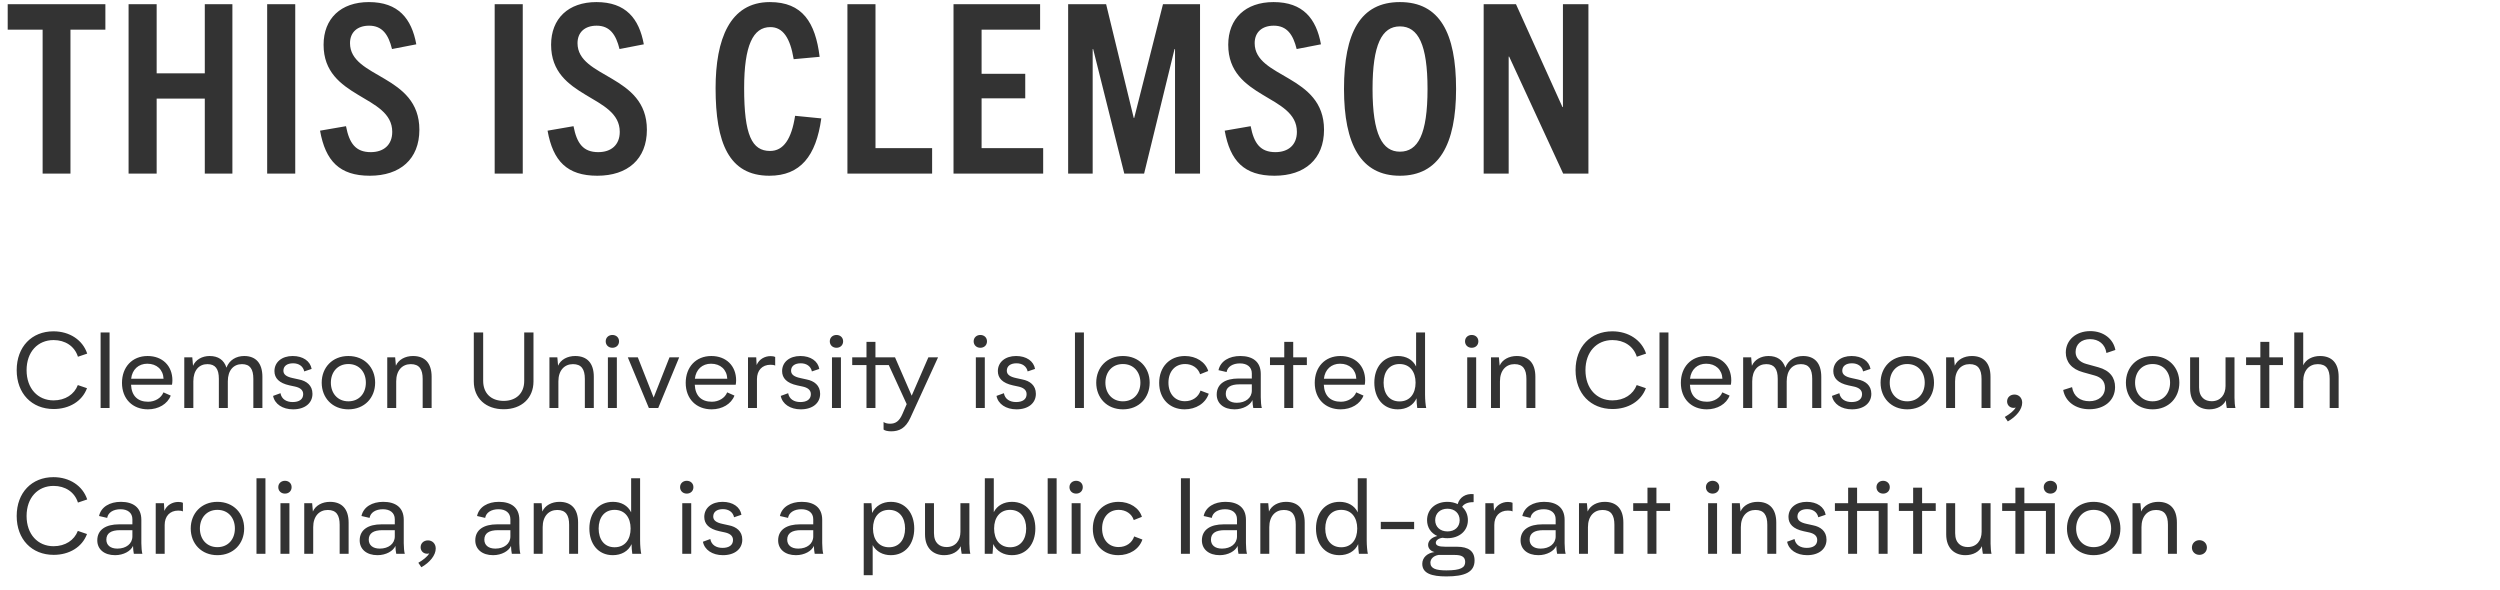
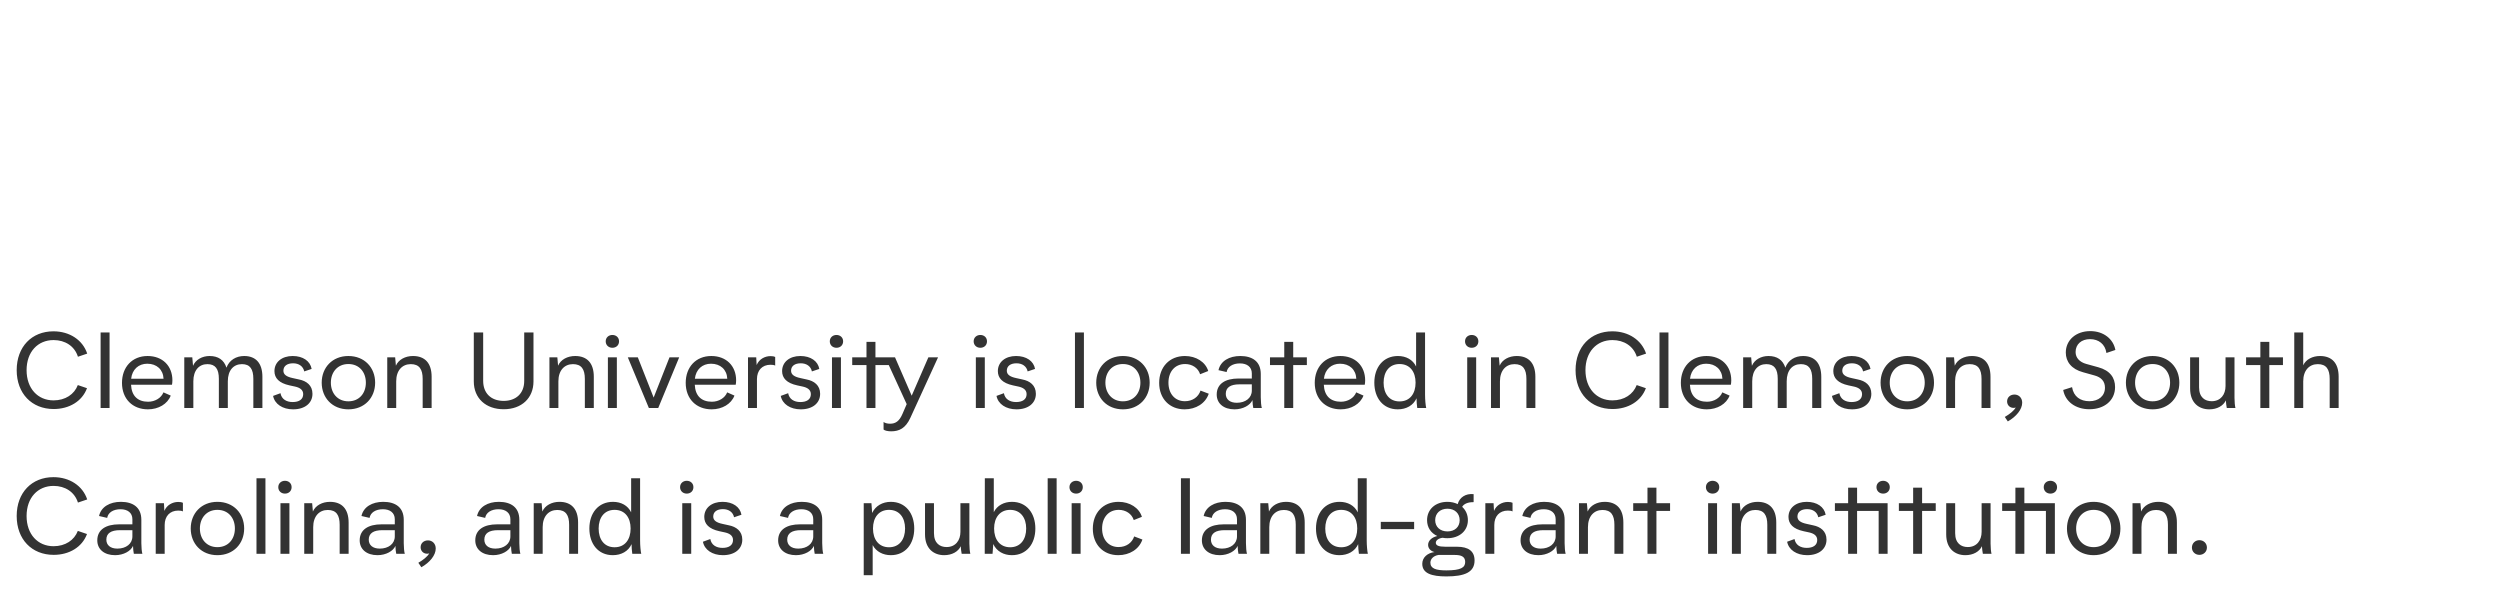
<svg xmlns="http://www.w3.org/2000/svg" width="360" height="85" viewBox="0 0 360 85" fill="none">
-   <path d="M10.147 25H6.138V4.275H1.109V0.606H15.175V4.275H10.147V25ZM33.465 25H29.49V14.196H22.559V25H18.516V0.606H22.559V10.561H29.49V0.606H33.465V25ZM42.515 25H38.472V0.606H42.515V25ZM59.948 6.382L56.449 7.061C55.939 4.989 55.056 3.698 53.153 3.698C51.455 3.698 50.401 4.649 50.401 6.212C50.401 11.308 60.39 10.697 60.39 18.681C60.39 22.927 57.604 25.306 53.255 25.306C48.907 25.306 46.868 23.199 46.087 18.817L49.824 18.171C50.3 20.651 51.217 21.908 53.391 21.908C55.226 21.908 56.483 20.889 56.483 18.986C56.483 13.618 46.596 14.264 46.596 6.45C46.596 2.678 49.076 0.3 53.119 0.3C57.366 0.3 59.269 2.678 59.948 6.382ZM75.277 25H71.234V0.606H75.277V25ZM92.71 6.382L89.211 7.061C88.701 4.989 87.818 3.698 85.915 3.698C84.217 3.698 83.163 4.649 83.163 6.212C83.163 11.308 93.152 10.697 93.152 18.681C93.152 22.927 90.366 25.306 86.017 25.306C81.668 25.306 79.63 23.199 78.849 18.817L82.586 18.171C83.061 20.651 83.979 21.908 86.153 21.908C87.988 21.908 89.245 20.889 89.245 18.986C89.245 13.618 79.358 14.264 79.358 6.45C79.358 2.678 81.838 0.3 85.881 0.3C90.128 0.3 92.031 2.678 92.71 6.382ZM114.494 16.676L118.266 17.05C117.518 22.486 115.242 25.306 110.791 25.306C104.947 25.306 103.045 20.549 103.045 12.701C103.045 5.668 105.083 0.3 110.859 0.3C115.548 0.3 117.416 3.222 118.028 8.182L114.291 8.522C113.781 5.43 112.728 3.902 110.927 3.902C108.447 3.902 107.156 6.518 107.156 12.701C107.156 19.462 108.277 21.738 110.893 21.738C112.83 21.738 113.985 20.006 114.494 16.676ZM134.225 25H122.028V0.606H126.071V21.331H134.225V25ZM150.217 25H137.306V0.606H149.775V4.275H141.349V10.629H147.635V14.162H141.349V21.331H150.217V25ZM172.804 25H169.203V7.061H169.135L164.752 25H161.898L157.413 7.061H157.345V25H153.812V0.606H159.282L163.257 16.982H163.325L167.47 0.606H172.804V25ZM190.219 6.382L186.719 7.061C186.21 4.989 185.326 3.698 183.424 3.698C181.725 3.698 180.672 4.649 180.672 6.212C180.672 11.308 190.66 10.697 190.66 18.681C190.66 22.927 187.874 25.306 183.526 25.306C179.177 25.306 177.138 23.199 176.357 18.817L180.094 18.171C180.57 20.651 181.487 21.908 183.661 21.908C185.496 21.908 186.753 20.889 186.753 18.986C186.753 13.618 176.866 14.264 176.866 6.45C176.866 2.678 179.347 0.3 183.39 0.3C187.636 0.3 189.539 2.678 190.219 6.382ZM201.589 25.306C195.983 25.306 193.536 20.821 193.536 12.803C193.536 4.717 195.881 0.3 201.589 0.3C207.296 0.3 209.675 4.717 209.675 12.803C209.675 20.821 207.194 25.306 201.589 25.306ZM201.589 21.84C204.171 21.84 205.564 19.394 205.564 12.803C205.564 6.45 204.239 3.8 201.589 3.8C198.972 3.8 197.647 6.45 197.647 12.803C197.647 19.394 199.074 21.84 201.589 21.84ZM228.733 25H225.097L217.317 8.148H217.249V25H213.648V0.606H218.302L224.995 15.419H225.063V0.606H228.733V25Z" fill="#333333" />
  <path d="M2.403 53.305C2.403 49.93 4.578 47.71 7.698 47.71C10.038 47.71 11.913 48.97 12.558 50.92L11.223 51.37C10.743 49.84 9.378 48.97 7.713 48.97C5.433 48.97 3.828 50.68 3.828 53.305C3.828 55.93 5.433 57.655 7.713 57.655C9.408 57.655 10.698 56.785 11.208 55.45L12.528 55.9C11.823 57.805 9.948 58.9 7.728 58.9C4.578 58.9 2.403 56.665 2.403 53.305ZM15.778 58.75H14.488V47.875H15.778V58.75ZM17.566 55.135C17.566 52.87 19.021 51.265 21.256 51.265C23.386 51.265 24.826 52.675 24.826 54.775C24.826 55.03 24.796 55.255 24.766 55.405H18.871C18.946 57.025 19.846 57.85 21.331 57.85C22.321 57.85 23.221 57.31 23.536 56.5L24.586 56.965C24.121 58.18 22.816 58.945 21.301 58.945C19.096 58.945 17.566 57.445 17.566 55.135ZM18.886 54.535H23.551C23.491 53.215 22.561 52.375 21.211 52.375C19.951 52.375 19.036 53.2 18.886 54.535ZM26.536 58.75V51.46H27.691L27.796 52.675C28.171 51.79 29.116 51.265 30.181 51.265C31.411 51.265 32.251 51.82 32.611 52.945C33.016 51.85 34.006 51.265 35.161 51.265C36.811 51.265 37.786 52.27 37.786 54.265V58.75H36.481V54.55C36.481 53.17 36.016 52.435 34.846 52.435C33.646 52.435 32.806 53.305 32.806 54.91V58.75H31.516V54.55C31.516 53.14 31.021 52.435 29.866 52.435C28.681 52.435 27.841 53.305 27.841 54.91V58.75H26.536ZM39.325 57.01L40.39 56.62C40.54 57.475 41.245 57.895 42.145 57.895C43.06 57.895 43.66 57.52 43.66 56.755C43.66 56.095 43.105 55.795 42.46 55.66L41.695 55.495C40.18 55.165 39.52 54.445 39.52 53.44C39.52 52.135 40.6 51.265 42.145 51.265C43.63 51.265 44.68 52 44.875 53.125L43.81 53.485C43.66 52.75 43.045 52.315 42.205 52.315C41.35 52.315 40.81 52.705 40.81 53.38C40.81 53.92 41.23 54.25 42.16 54.445L43.045 54.64C44.125 54.85 44.995 55.48 44.995 56.71C44.995 58.045 43.915 58.945 42.205 58.945C40.69 58.945 39.55 58.18 39.325 57.01ZM46.325 55.105C46.325 52.93 47.855 51.265 50.165 51.265C52.49 51.265 54.02 52.93 54.02 55.105C54.02 57.28 52.49 58.945 50.165 58.945C47.855 58.945 46.325 57.28 46.325 55.105ZM47.645 55.105C47.645 56.635 48.62 57.79 50.165 57.79C51.725 57.79 52.685 56.635 52.685 55.105C52.685 53.575 51.725 52.42 50.165 52.42C48.62 52.42 47.645 53.575 47.645 55.105ZM55.764 58.75V51.46H56.904L57.009 52.66C57.384 51.775 58.374 51.265 59.469 51.265C61.179 51.265 62.154 52.285 62.154 54.25V58.75H60.864V54.565C60.864 53.185 60.384 52.435 59.154 52.435C57.924 52.435 57.054 53.335 57.054 54.91V58.75H55.764ZM68.227 54.925V47.875H69.577V54.85C69.577 56.575 70.657 57.73 72.547 57.73C74.302 57.715 75.487 56.665 75.487 54.85V47.875H76.822V54.925C76.822 57.325 75.112 58.93 72.547 58.93C69.952 58.945 68.227 57.34 68.227 54.925ZM79.118 58.75V51.46H80.258L80.363 52.66C80.738 51.775 81.728 51.265 82.823 51.265C84.533 51.265 85.508 52.285 85.508 54.25V58.75H84.218V54.565C84.218 53.185 83.738 52.435 82.508 52.435C81.278 52.435 80.408 53.335 80.408 54.91V58.75H79.118ZM88.182 50.08C87.642 50.08 87.222 49.705 87.222 49.15C87.222 48.61 87.642 48.235 88.182 48.235C88.737 48.235 89.142 48.61 89.142 49.15C89.142 49.705 88.737 50.08 88.182 50.08ZM87.537 58.75V51.46H88.827V58.75H87.537ZM93.436 58.75L90.406 51.46H91.846L94.126 57.25L96.406 51.46H97.801L94.786 58.75H93.436ZM98.742 55.135C98.742 52.87 100.197 51.265 102.432 51.265C104.562 51.265 106.002 52.675 106.002 54.775C106.002 55.03 105.972 55.255 105.942 55.405H100.047C100.122 57.025 101.022 57.85 102.507 57.85C103.497 57.85 104.397 57.31 104.712 56.5L105.762 56.965C105.297 58.18 103.992 58.945 102.477 58.945C100.272 58.945 98.742 57.445 98.742 55.135ZM100.062 54.535H104.727C104.667 53.215 103.737 52.375 102.387 52.375C101.127 52.375 100.212 53.2 100.062 54.535ZM109.002 58.75H107.712V51.46H108.897L108.957 52.57C109.302 51.715 110.142 51.28 110.952 51.28C111.282 51.28 111.477 51.325 111.627 51.4V52.645C111.462 52.555 111.222 52.525 110.952 52.525C109.737 52.525 109.002 53.35 109.002 54.595V58.75ZM112.429 57.01L113.494 56.62C113.644 57.475 114.349 57.895 115.249 57.895C116.164 57.895 116.764 57.52 116.764 56.755C116.764 56.095 116.209 55.795 115.564 55.66L114.799 55.495C113.284 55.165 112.624 54.445 112.624 53.44C112.624 52.135 113.704 51.265 115.249 51.265C116.734 51.265 117.784 52 117.979 53.125L116.914 53.485C116.764 52.75 116.149 52.315 115.309 52.315C114.454 52.315 113.914 52.705 113.914 53.38C113.914 53.92 114.334 54.25 115.264 54.445L116.149 54.64C117.229 54.85 118.099 55.48 118.099 56.71C118.099 58.045 117.019 58.945 115.309 58.945C113.794 58.945 112.654 58.18 112.429 57.01ZM120.45 50.08C119.91 50.08 119.49 49.705 119.49 49.15C119.49 48.61 119.91 48.235 120.45 48.235C121.005 48.235 121.41 48.61 121.41 49.15C121.41 49.705 121.005 50.08 120.45 50.08ZM119.805 58.75V51.46H121.095V58.75H119.805ZM122.719 52.57V51.46H124.774V49.225H126.064V51.46H128.884L131.284 56.98L133.684 51.46H135.079L131.089 60.175C130.399 61.675 129.484 62.11 128.329 62.11C127.879 62.11 127.414 62.02 127.234 61.855V60.76C127.399 60.91 127.774 61.015 128.164 61.015C128.959 61.015 129.499 60.655 129.949 59.62L130.564 58.195L127.984 52.57H126.064V58.75H124.774V52.57H122.719ZM141.167 50.08C140.627 50.08 140.207 49.705 140.207 49.15C140.207 48.61 140.627 48.235 141.167 48.235C141.722 48.235 142.127 48.61 142.127 49.15C142.127 49.705 141.722 50.08 141.167 50.08ZM140.522 58.75V51.46H141.812V58.75H140.522ZM143.496 57.01L144.561 56.62C144.711 57.475 145.416 57.895 146.316 57.895C147.231 57.895 147.831 57.52 147.831 56.755C147.831 56.095 147.276 55.795 146.631 55.66L145.866 55.495C144.351 55.165 143.691 54.445 143.691 53.44C143.691 52.135 144.771 51.265 146.316 51.265C147.801 51.265 148.851 52 149.046 53.125L147.981 53.485C147.831 52.75 147.216 52.315 146.376 52.315C145.521 52.315 144.981 52.705 144.981 53.38C144.981 53.92 145.401 54.25 146.331 54.445L147.216 54.64C148.296 54.85 149.166 55.48 149.166 56.71C149.166 58.045 148.086 58.945 146.376 58.945C144.861 58.945 143.721 58.18 143.496 57.01ZM156.084 58.75H154.794V47.875H156.084V58.75ZM157.857 55.105C157.857 52.93 159.387 51.265 161.697 51.265C164.022 51.265 165.552 52.93 165.552 55.105C165.552 57.28 164.022 58.945 161.697 58.945C159.387 58.945 157.857 57.28 157.857 55.105ZM159.177 55.105C159.177 56.635 160.152 57.79 161.697 57.79C163.257 57.79 164.217 56.635 164.217 55.105C164.217 53.575 163.257 52.42 161.697 52.42C160.152 52.42 159.177 53.575 159.177 55.105ZM166.921 55.135C166.921 52.855 168.406 51.265 170.626 51.265C172.246 51.265 173.596 52.135 173.986 53.425L172.816 53.89C172.531 52.99 171.676 52.42 170.656 52.42C169.201 52.42 168.256 53.5 168.256 55.105C168.256 56.695 169.186 57.775 170.626 57.775C171.736 57.775 172.576 57.16 172.876 56.245L174.061 56.695C173.581 58.105 172.201 58.945 170.581 58.945C168.421 58.945 166.921 57.415 166.921 55.135ZM177.772 58.945C176.197 58.945 175.207 58.09 175.207 56.815C175.207 55.255 176.467 54.505 178.342 54.505H180.262V53.77C180.262 52.84 179.572 52.33 178.552 52.33C177.487 52.33 176.752 52.825 176.632 53.575L175.462 53.305C175.747 51.985 177.022 51.265 178.597 51.265C180.337 51.265 181.552 52.045 181.552 53.86V57.22C181.552 57.76 181.612 58.495 181.702 58.75H180.472C180.412 58.48 180.367 58.06 180.352 57.61C180.037 58.345 179.002 58.945 177.772 58.945ZM178.102 58C179.362 58 180.262 57.295 180.262 56.245V55.345H178.477C177.187 55.345 176.512 55.795 176.512 56.71C176.512 57.49 177.082 58 178.102 58ZM184.933 58.75V52.57H182.878V51.46H184.933V49.225H186.223V51.46H188.188V52.57H186.223V58.75H184.933ZM189.323 55.135C189.323 52.87 190.778 51.265 193.013 51.265C195.143 51.265 196.583 52.675 196.583 54.775C196.583 55.03 196.553 55.255 196.523 55.405H190.628C190.703 57.025 191.603 57.85 193.088 57.85C194.078 57.85 194.978 57.31 195.293 56.5L196.343 56.965C195.878 58.18 194.573 58.945 193.058 58.945C190.853 58.945 189.323 57.445 189.323 55.135ZM190.643 54.535H195.308C195.248 53.215 194.318 52.375 192.968 52.375C191.708 52.375 190.793 53.2 190.643 54.535ZM201.278 58.945C199.163 58.945 197.903 57.31 197.903 55.105C197.903 52.9 199.178 51.265 201.308 51.265C202.463 51.265 203.453 51.79 203.918 52.78V47.875H205.208V56.83C205.208 57.52 205.283 58.39 205.373 58.75H204.083C204.023 58.255 203.978 57.835 203.978 57.355C203.513 58.39 202.493 58.945 201.278 58.945ZM201.533 57.805C203.033 57.805 203.843 56.68 203.843 55.105C203.843 53.545 203.033 52.42 201.533 52.42C200.048 52.42 199.238 53.545 199.238 55.105C199.238 56.68 200.048 57.805 201.533 57.805ZM211.924 50.08C211.384 50.08 210.964 49.705 210.964 49.15C210.964 48.61 211.384 48.235 211.924 48.235C212.479 48.235 212.884 48.61 212.884 49.15C212.884 49.705 212.479 50.08 211.924 50.08ZM211.279 58.75V51.46H212.569V58.75H211.279ZM214.703 58.75V51.46H215.843L215.948 52.66C216.323 51.775 217.313 51.265 218.408 51.265C220.118 51.265 221.093 52.285 221.093 54.25V58.75H219.803V54.565C219.803 53.185 219.323 52.435 218.093 52.435C216.863 52.435 215.993 53.335 215.993 54.91V58.75H214.703ZM226.881 53.305C226.881 49.93 229.056 47.71 232.176 47.71C234.516 47.71 236.391 48.97 237.036 50.92L235.701 51.37C235.221 49.84 233.856 48.97 232.191 48.97C229.911 48.97 228.306 50.68 228.306 53.305C228.306 55.93 229.911 57.655 232.191 57.655C233.886 57.655 235.176 56.785 235.686 55.45L237.006 55.9C236.301 57.805 234.426 58.9 232.206 58.9C229.056 58.9 226.881 56.665 226.881 53.305ZM240.256 58.75H238.966V47.875H240.256V58.75ZM242.043 55.135C242.043 52.87 243.498 51.265 245.733 51.265C247.863 51.265 249.303 52.675 249.303 54.775C249.303 55.03 249.273 55.255 249.243 55.405H243.348C243.423 57.025 244.323 57.85 245.808 57.85C246.798 57.85 247.698 57.31 248.013 56.5L249.063 56.965C248.598 58.18 247.293 58.945 245.778 58.945C243.573 58.945 242.043 57.445 242.043 55.135ZM243.363 54.535H248.028C247.968 53.215 247.038 52.375 245.688 52.375C244.428 52.375 243.513 53.2 243.363 54.535ZM251.014 58.75V51.46H252.169L252.274 52.675C252.649 51.79 253.594 51.265 254.659 51.265C255.889 51.265 256.729 51.82 257.089 52.945C257.494 51.85 258.484 51.265 259.639 51.265C261.289 51.265 262.264 52.27 262.264 54.265V58.75H260.959V54.55C260.959 53.17 260.494 52.435 259.324 52.435C258.124 52.435 257.284 53.305 257.284 54.91V58.75H255.994V54.55C255.994 53.14 255.499 52.435 254.344 52.435C253.159 52.435 252.319 53.305 252.319 54.91V58.75H251.014ZM263.802 57.01L264.867 56.62C265.017 57.475 265.722 57.895 266.622 57.895C267.537 57.895 268.137 57.52 268.137 56.755C268.137 56.095 267.582 55.795 266.937 55.66L266.172 55.495C264.657 55.165 263.997 54.445 263.997 53.44C263.997 52.135 265.077 51.265 266.622 51.265C268.107 51.265 269.157 52 269.352 53.125L268.287 53.485C268.137 52.75 267.522 52.315 266.682 52.315C265.827 52.315 265.287 52.705 265.287 53.38C265.287 53.92 265.707 54.25 266.637 54.445L267.522 54.64C268.602 54.85 269.472 55.48 269.472 56.71C269.472 58.045 268.392 58.945 266.682 58.945C265.167 58.945 264.027 58.18 263.802 57.01ZM270.802 55.105C270.802 52.93 272.332 51.265 274.642 51.265C276.967 51.265 278.497 52.93 278.497 55.105C278.497 57.28 276.967 58.945 274.642 58.945C272.332 58.945 270.802 57.28 270.802 55.105ZM272.122 55.105C272.122 56.635 273.097 57.79 274.642 57.79C276.202 57.79 277.162 56.635 277.162 55.105C277.162 53.575 276.202 52.42 274.642 52.42C273.097 52.42 272.122 53.575 272.122 55.105ZM280.241 58.75V51.46H281.381L281.486 52.66C281.861 51.775 282.851 51.265 283.946 51.265C285.656 51.265 286.631 52.285 286.631 54.25V58.75H285.341V54.565C285.341 53.185 284.861 52.435 283.631 52.435C282.401 52.435 281.531 53.335 281.531 54.91V58.75H280.241ZM288.691 60.04C289.366 59.65 290.011 59.155 290.266 58.675C290.176 58.72 290.086 58.735 289.951 58.735C289.441 58.735 289.021 58.36 289.021 57.805C289.021 57.22 289.471 56.815 290.086 56.815C290.686 56.815 291.196 57.265 291.196 57.985C291.196 58.96 290.341 59.995 289.126 60.685L288.691 60.04ZM297.475 50.77C297.475 48.955 298.96 47.68 301 47.68C302.935 47.68 304.33 48.835 304.615 50.395L303.325 50.83C303.145 49.555 302.2 48.835 300.97 48.835C299.74 48.835 298.885 49.555 298.885 50.695C298.885 51.535 299.485 52.15 300.415 52.405L302.155 52.885C303.85 53.35 304.57 54.4 304.57 55.735C304.57 57.685 303.01 58.93 300.88 58.93C298.855 58.93 297.4 57.82 297.1 56.155L298.375 55.75C298.6 57.115 299.575 57.775 300.865 57.775C302.185 57.775 303.115 57.025 303.115 55.825C303.115 54.895 302.56 54.325 301.63 54.07L299.965 53.605C298.285 53.155 297.475 52.075 297.475 50.77ZM306.131 55.105C306.131 52.93 307.661 51.265 309.971 51.265C312.296 51.265 313.826 52.93 313.826 55.105C313.826 57.28 312.296 58.945 309.971 58.945C307.661 58.945 306.131 57.28 306.131 55.105ZM307.451 55.105C307.451 56.635 308.426 57.79 309.971 57.79C311.531 57.79 312.491 56.635 312.491 55.105C312.491 53.575 311.531 52.42 309.971 52.42C308.426 52.42 307.451 53.575 307.451 55.105ZM315.377 55.945V51.46H316.667V55.78C316.667 57.235 317.522 57.775 318.482 57.775C319.787 57.775 320.477 56.8 320.477 55.585V51.46H321.767V57.28C321.767 57.865 321.827 58.45 321.902 58.75H320.657C320.582 58.405 320.552 58.03 320.522 57.655C320.162 58.435 319.262 58.945 318.137 58.945C316.652 58.945 315.377 58.03 315.377 55.945ZM325.491 58.75V52.57H323.436V51.46H325.491V49.225H326.781V51.46H328.746V52.57H326.781V58.75H325.491ZM330.374 58.75V47.875H331.664V52.6C332.054 51.745 333.014 51.265 334.079 51.265C335.789 51.265 336.764 52.285 336.764 54.25V58.75H335.474V54.565C335.474 53.185 334.994 52.435 333.764 52.435C332.534 52.435 331.664 53.335 331.664 54.91V58.75H330.374ZM2.403 74.305C2.403 70.93 4.578 68.71 7.698 68.71C10.038 68.71 11.913 69.97 12.558 71.92L11.223 72.37C10.743 70.84 9.378 69.97 7.713 69.97C5.433 69.97 3.828 71.68 3.828 74.305C3.828 76.93 5.433 78.655 7.713 78.655C9.408 78.655 10.698 77.785 11.208 76.45L12.528 76.9C11.823 78.805 9.948 79.9 7.728 79.9C4.578 79.9 2.403 77.665 2.403 74.305ZM16.574 79.945C14.999 79.945 14.009 79.09 14.009 77.815C14.009 76.255 15.269 75.505 17.144 75.505H19.064V74.77C19.064 73.84 18.374 73.33 17.354 73.33C16.289 73.33 15.554 73.825 15.434 74.575L14.264 74.305C14.549 72.985 15.824 72.265 17.399 72.265C19.139 72.265 20.354 73.045 20.354 74.86V78.22C20.354 78.76 20.414 79.495 20.504 79.75H19.274C19.214 79.48 19.169 79.06 19.154 78.61C18.839 79.345 17.804 79.945 16.574 79.945ZM16.904 79C18.164 79 19.064 78.295 19.064 77.245V76.345H17.279C15.989 76.345 15.314 76.795 15.314 77.71C15.314 78.49 15.884 79 16.904 79ZM23.713 79.75H22.424V72.46H23.608L23.669 73.57C24.014 72.715 24.854 72.28 25.663 72.28C25.994 72.28 26.189 72.325 26.338 72.4V73.645C26.174 73.555 25.933 73.525 25.663 73.525C24.448 73.525 23.713 74.35 23.713 75.595V79.75ZM27.465 76.105C27.465 73.93 28.995 72.265 31.305 72.265C33.63 72.265 35.16 73.93 35.16 76.105C35.16 78.28 33.63 79.945 31.305 79.945C28.995 79.945 27.465 78.28 27.465 76.105ZM28.785 76.105C28.785 77.635 29.76 78.79 31.305 78.79C32.865 78.79 33.825 77.635 33.825 76.105C33.825 74.575 32.865 73.42 31.305 73.42C29.76 73.42 28.785 74.575 28.785 76.105ZM38.224 79.75H36.934V68.875H38.224V79.75ZM41.032 71.08C40.492 71.08 40.072 70.705 40.072 70.15C40.072 69.61 40.492 69.235 41.032 69.235C41.587 69.235 41.992 69.61 41.992 70.15C41.992 70.705 41.587 71.08 41.032 71.08ZM40.387 79.75V72.46H41.677V79.75H40.387ZM43.811 79.75V72.46H44.951L45.056 73.66C45.431 72.775 46.421 72.265 47.516 72.265C49.226 72.265 50.201 73.285 50.201 75.25V79.75H48.911V75.565C48.911 74.185 48.431 73.435 47.201 73.435C45.971 73.435 45.101 74.335 45.101 75.91V79.75H43.811ZM54.36 79.945C52.785 79.945 51.795 79.09 51.795 77.815C51.795 76.255 53.055 75.505 54.93 75.505H56.85V74.77C56.85 73.84 56.16 73.33 55.14 73.33C54.075 73.33 53.34 73.825 53.22 74.575L52.05 74.305C52.335 72.985 53.61 72.265 55.185 72.265C56.925 72.265 58.14 73.045 58.14 74.86V78.22C58.14 78.76 58.2 79.495 58.29 79.75H57.06C57 79.48 56.955 79.06 56.94 78.61C56.625 79.345 55.59 79.945 54.36 79.945ZM54.69 79C55.95 79 56.85 78.295 56.85 77.245V76.345H55.065C53.775 76.345 53.1 76.795 53.1 77.71C53.1 78.49 53.67 79 54.69 79ZM60.24 81.04C60.915 80.65 61.56 80.155 61.815 79.675C61.725 79.72 61.635 79.735 61.5 79.735C60.99 79.735 60.57 79.36 60.57 78.805C60.57 78.22 61.02 77.815 61.635 77.815C62.235 77.815 62.745 78.265 62.745 78.985C62.745 79.96 61.89 80.995 60.675 81.685L60.24 81.04ZM71.005 79.945C69.43 79.945 68.44 79.09 68.44 77.815C68.44 76.255 69.7 75.505 71.575 75.505H73.495V74.77C73.495 73.84 72.805 73.33 71.785 73.33C70.72 73.33 69.985 73.825 69.865 74.575L68.695 74.305C68.98 72.985 70.255 72.265 71.83 72.265C73.57 72.265 74.785 73.045 74.785 74.86V78.22C74.785 78.76 74.845 79.495 74.935 79.75H73.705C73.645 79.48 73.6 79.06 73.585 78.61C73.27 79.345 72.235 79.945 71.005 79.945ZM71.335 79C72.595 79 73.495 78.295 73.495 77.245V76.345H71.71C70.42 76.345 69.745 76.795 69.745 77.71C69.745 78.49 70.315 79 71.335 79ZM76.855 79.75V72.46H77.995L78.1 73.66C78.475 72.775 79.465 72.265 80.56 72.265C82.27 72.265 83.245 73.285 83.245 75.25V79.75H81.955V75.565C81.955 74.185 81.475 73.435 80.245 73.435C79.015 73.435 78.145 74.335 78.145 75.91V79.75H76.855ZM88.244 79.945C86.129 79.945 84.869 78.31 84.869 76.105C84.869 73.9 86.144 72.265 88.274 72.265C89.429 72.265 90.419 72.79 90.884 73.78V68.875H92.174V77.83C92.174 78.52 92.249 79.39 92.339 79.75H91.049C90.989 79.255 90.944 78.835 90.944 78.355C90.479 79.39 89.459 79.945 88.244 79.945ZM88.499 78.805C89.999 78.805 90.809 77.68 90.809 76.105C90.809 74.545 89.999 73.42 88.499 73.42C87.014 73.42 86.204 74.545 86.204 76.105C86.204 77.68 87.014 78.805 88.499 78.805ZM98.891 71.08C98.351 71.08 97.931 70.705 97.931 70.15C97.931 69.61 98.351 69.235 98.891 69.235C99.446 69.235 99.851 69.61 99.851 70.15C99.851 70.705 99.446 71.08 98.891 71.08ZM98.246 79.75V72.46H99.536V79.75H98.246ZM101.22 78.01L102.285 77.62C102.435 78.475 103.14 78.895 104.04 78.895C104.955 78.895 105.555 78.52 105.555 77.755C105.555 77.095 105 76.795 104.355 76.66L103.59 76.495C102.075 76.165 101.415 75.445 101.415 74.44C101.415 73.135 102.495 72.265 104.04 72.265C105.525 72.265 106.575 73 106.77 74.125L105.705 74.485C105.555 73.75 104.94 73.315 104.1 73.315C103.245 73.315 102.705 73.705 102.705 74.38C102.705 74.92 103.125 75.25 104.055 75.445L104.94 75.64C106.02 75.85 106.89 76.48 106.89 77.71C106.89 79.045 105.81 79.945 104.1 79.945C102.585 79.945 101.445 79.18 101.22 78.01ZM114.618 79.945C113.043 79.945 112.053 79.09 112.053 77.815C112.053 76.255 113.313 75.505 115.188 75.505H117.108V74.77C117.108 73.84 116.418 73.33 115.398 73.33C114.333 73.33 113.598 73.825 113.478 74.575L112.308 74.305C112.593 72.985 113.868 72.265 115.443 72.265C117.183 72.265 118.398 73.045 118.398 74.86V78.22C118.398 78.76 118.458 79.495 118.548 79.75H117.318C117.258 79.48 117.213 79.06 117.198 78.61C116.883 79.345 115.848 79.945 114.618 79.945ZM114.948 79C116.208 79 117.108 78.295 117.108 77.245V76.345H115.323C114.033 76.345 113.358 76.795 113.358 77.71C113.358 78.49 113.928 79 114.948 79ZM124.376 82.825V72.46H125.486L125.591 73.87C126.071 72.835 127.091 72.265 128.276 72.265C130.391 72.265 131.651 73.9 131.651 76.105C131.651 78.31 130.391 79.945 128.276 79.945C127.151 79.945 126.161 79.435 125.666 78.49V82.825H124.376ZM128.021 78.805C129.506 78.805 130.331 77.68 130.331 76.105C130.331 74.53 129.506 73.42 128.021 73.42C126.536 73.42 125.711 74.53 125.711 76.105C125.711 77.68 126.536 78.805 128.021 78.805ZM133.202 76.945V72.46H134.492V76.78C134.492 78.235 135.347 78.775 136.307 78.775C137.612 78.775 138.302 77.8 138.302 76.585V72.46H139.592V78.28C139.592 78.865 139.652 79.45 139.727 79.75H138.482C138.407 79.405 138.377 79.03 138.347 78.655C137.987 79.435 137.087 79.945 135.962 79.945C134.477 79.945 133.202 79.03 133.202 76.945ZM145.716 79.945C144.531 79.945 143.511 79.39 143.031 78.34L142.926 79.75H141.801L141.816 68.875H143.106V73.75C143.586 72.79 144.576 72.265 145.716 72.265C147.831 72.265 149.091 73.9 149.091 76.105C149.091 78.31 147.831 79.945 145.716 79.945ZM145.461 78.805C146.946 78.805 147.771 77.68 147.771 76.105C147.771 74.545 146.946 73.42 145.461 73.42C144.006 73.42 143.151 74.515 143.151 76.105C143.151 77.71 144.006 78.805 145.461 78.805ZM152.155 79.75H150.865V68.875H152.155V79.75ZM154.962 71.08C154.422 71.08 154.002 70.705 154.002 70.15C154.002 69.61 154.422 69.235 154.962 69.235C155.517 69.235 155.922 69.61 155.922 70.15C155.922 70.705 155.517 71.08 154.962 71.08ZM154.317 79.75V72.46H155.607V79.75H154.317ZM157.367 76.135C157.367 73.855 158.852 72.265 161.072 72.265C162.692 72.265 164.042 73.135 164.432 74.425L163.262 74.89C162.977 73.99 162.122 73.42 161.102 73.42C159.647 73.42 158.702 74.5 158.702 76.105C158.702 77.695 159.632 78.775 161.072 78.775C162.182 78.775 163.022 78.16 163.322 77.245L164.507 77.695C164.027 79.105 162.647 79.945 161.027 79.945C158.867 79.945 157.367 78.415 157.367 76.135ZM171.345 79.75H170.055V68.875H171.345V79.75ZM175.637 79.945C174.062 79.945 173.072 79.09 173.072 77.815C173.072 76.255 174.332 75.505 176.207 75.505H178.127V74.77C178.127 73.84 177.437 73.33 176.417 73.33C175.352 73.33 174.617 73.825 174.497 74.575L173.327 74.305C173.612 72.985 174.887 72.265 176.462 72.265C178.202 72.265 179.417 73.045 179.417 74.86V78.22C179.417 78.76 179.477 79.495 179.567 79.75H178.337C178.277 79.48 178.232 79.06 178.217 78.61C177.902 79.345 176.867 79.945 175.637 79.945ZM175.967 79C177.227 79 178.127 78.295 178.127 77.245V76.345H176.342C175.052 76.345 174.377 76.795 174.377 77.71C174.377 78.49 174.947 79 175.967 79ZM181.487 79.75V72.46H182.627L182.732 73.66C183.107 72.775 184.097 72.265 185.192 72.265C186.902 72.265 187.877 73.285 187.877 75.25V79.75H186.587V75.565C186.587 74.185 186.107 73.435 184.877 73.435C183.647 73.435 182.777 74.335 182.777 75.91V79.75H181.487ZM192.877 79.945C190.762 79.945 189.502 78.31 189.502 76.105C189.502 73.9 190.777 72.265 192.907 72.265C194.062 72.265 195.052 72.79 195.517 73.78V68.875H196.807V77.83C196.807 78.52 196.882 79.39 196.972 79.75H195.682C195.622 79.255 195.577 78.835 195.577 78.355C195.112 79.39 194.092 79.945 192.877 79.945ZM193.132 78.805C194.632 78.805 195.442 77.68 195.442 76.105C195.442 74.545 194.632 73.42 193.132 73.42C191.647 73.42 190.837 74.545 190.837 76.105C190.837 77.68 191.647 78.805 193.132 78.805ZM198.835 75.145H203.635V76.195H198.835V75.145ZM208.272 83.005C206.187 83.005 204.807 82.585 204.807 81.19C204.807 80.29 205.527 79.63 206.577 79.495C206.007 79.375 205.647 78.94 205.647 78.475C205.647 77.89 206.112 77.395 206.967 77.185C206.052 76.765 205.497 75.955 205.497 74.905C205.497 73.375 206.667 72.265 208.437 72.265C208.962 72.265 209.502 72.385 209.907 72.595C210.162 71.635 211.047 71.035 212.202 71.155V72.31C211.407 72.295 210.792 72.55 210.552 72.985C211.077 73.465 211.377 74.125 211.377 74.905C211.377 76.42 210.177 77.5 208.422 77.5C208.212 77.5 207.942 77.485 207.732 77.44C207.162 77.515 206.757 77.8 206.757 78.16C206.757 78.535 207.132 78.73 208.137 78.73H209.802C211.467 78.73 212.337 79.375 212.337 80.71C212.337 82.405 210.912 83.005 208.272 83.005ZM208.437 76.525C209.487 76.525 210.192 75.88 210.192 74.905C210.192 73.93 209.487 73.255 208.437 73.255C207.372 73.255 206.667 73.93 206.667 74.905C206.667 75.865 207.372 76.525 208.437 76.525ZM208.272 82.135C210.357 82.135 210.987 81.73 210.987 80.92C210.987 80.155 210.417 79.915 209.517 79.915H207.132C206.427 80.035 205.977 80.485 205.977 81.025C205.977 81.88 206.787 82.135 208.272 82.135ZM215.18 79.75H213.89V72.46H215.075L215.135 73.57C215.48 72.715 216.32 72.28 217.13 72.28C217.46 72.28 217.655 72.325 217.805 72.4V73.645C217.64 73.555 217.4 73.525 217.13 73.525C215.915 73.525 215.18 74.35 215.18 75.595V79.75ZM221.525 79.945C219.95 79.945 218.96 79.09 218.96 77.815C218.96 76.255 220.22 75.505 222.095 75.505H224.015V74.77C224.015 73.84 223.325 73.33 222.305 73.33C221.24 73.33 220.505 73.825 220.385 74.575L219.215 74.305C219.5 72.985 220.775 72.265 222.35 72.265C224.09 72.265 225.305 73.045 225.305 74.86V78.22C225.305 78.76 225.365 79.495 225.455 79.75H224.225C224.165 79.48 224.12 79.06 224.105 78.61C223.79 79.345 222.755 79.945 221.525 79.945ZM221.855 79C223.115 79 224.015 78.295 224.015 77.245V76.345H222.23C220.94 76.345 220.265 76.795 220.265 77.71C220.265 78.49 220.835 79 221.855 79ZM227.374 79.75V72.46H228.514L228.619 73.66C228.994 72.775 229.984 72.265 231.079 72.265C232.789 72.265 233.764 73.285 233.764 75.25V79.75H232.474V75.565C232.474 74.185 231.994 73.435 230.764 73.435C229.534 73.435 228.664 74.335 228.664 75.91V79.75H227.374ZM237.236 79.75V73.57H235.181V72.46H237.236V70.225H238.526V72.46H240.491V73.57H238.526V79.75H237.236ZM246.612 71.08C246.072 71.08 245.652 70.705 245.652 70.15C245.652 69.61 246.072 69.235 246.612 69.235C247.167 69.235 247.572 69.61 247.572 70.15C247.572 70.705 247.167 71.08 246.612 71.08ZM245.967 79.75V72.46H247.257V79.75H245.967ZM249.392 79.75V72.46H250.532L250.637 73.66C251.012 72.775 252.002 72.265 253.097 72.265C254.807 72.265 255.782 73.285 255.782 75.25V79.75H254.492V75.565C254.492 74.185 254.012 73.435 252.782 73.435C251.552 73.435 250.682 74.335 250.682 75.91V79.75H249.392ZM257.346 78.01L258.411 77.62C258.561 78.475 259.266 78.895 260.166 78.895C261.081 78.895 261.681 78.52 261.681 77.755C261.681 77.095 261.126 76.795 260.481 76.66L259.716 76.495C258.201 76.165 257.541 75.445 257.541 74.44C257.541 73.135 258.621 72.265 260.166 72.265C261.651 72.265 262.701 73 262.896 74.125L261.831 74.485C261.681 73.75 261.066 73.315 260.226 73.315C259.371 73.315 258.831 73.705 258.831 74.38C258.831 74.92 259.251 75.25 260.181 75.445L261.066 75.64C262.146 75.85 263.016 76.48 263.016 77.71C263.016 79.045 261.936 79.945 260.226 79.945C258.711 79.945 257.571 79.18 257.346 78.01ZM271.171 71.08C270.631 71.08 270.211 70.705 270.211 70.15C270.211 69.61 270.631 69.235 271.171 69.235C271.711 69.235 272.131 69.61 272.131 70.15C272.131 70.705 271.726 71.08 271.171 71.08ZM266.131 79.75V73.57H264.226V72.46H266.131V70.225H267.421V72.46H271.816V79.75H270.526V73.57H267.421V79.75H266.131ZM275.492 79.75V73.57H273.437V72.46H275.492V70.225H276.782V72.46H278.747V73.57H276.782V79.75H275.492ZM280.253 76.945V72.46H281.543V76.78C281.543 78.235 282.398 78.775 283.358 78.775C284.663 78.775 285.353 77.8 285.353 76.585V72.46H286.643V78.28C286.643 78.865 286.703 79.45 286.778 79.75H285.533C285.458 79.405 285.428 79.03 285.398 78.655C285.038 79.435 284.138 79.945 283.013 79.945C281.528 79.945 280.253 79.03 280.253 76.945ZM295.257 71.08C294.717 71.08 294.297 70.705 294.297 70.15C294.297 69.61 294.717 69.235 295.257 69.235C295.797 69.235 296.217 69.61 296.217 70.15C296.217 70.705 295.812 71.08 295.257 71.08ZM290.217 79.75V73.57H288.312V72.46H290.217V70.225H291.507V72.46H295.902V79.75H294.612V73.57H291.507V79.75H290.217ZM297.643 76.105C297.643 73.93 299.173 72.265 301.483 72.265C303.808 72.265 305.338 73.93 305.338 76.105C305.338 78.28 303.808 79.945 301.483 79.945C299.173 79.945 297.643 78.28 297.643 76.105ZM298.963 76.105C298.963 77.635 299.938 78.79 301.483 78.79C303.043 78.79 304.003 77.635 304.003 76.105C304.003 74.575 303.043 73.42 301.483 73.42C299.938 73.42 298.963 74.575 298.963 76.105ZM307.082 79.75V72.46H308.222L308.327 73.66C308.702 72.775 309.692 72.265 310.787 72.265C312.497 72.265 313.472 73.285 313.472 75.25V79.75H312.182V75.565C312.182 74.185 311.702 73.435 310.472 73.435C309.242 73.435 308.372 74.335 308.372 75.91V79.75H307.082ZM316.716 79.9C316.116 79.9 315.636 79.465 315.636 78.85C315.636 78.22 316.116 77.785 316.716 77.785C317.301 77.785 317.796 78.22 317.796 78.85C317.796 79.465 317.301 79.9 316.716 79.9Z" fill="#333333" />
</svg>